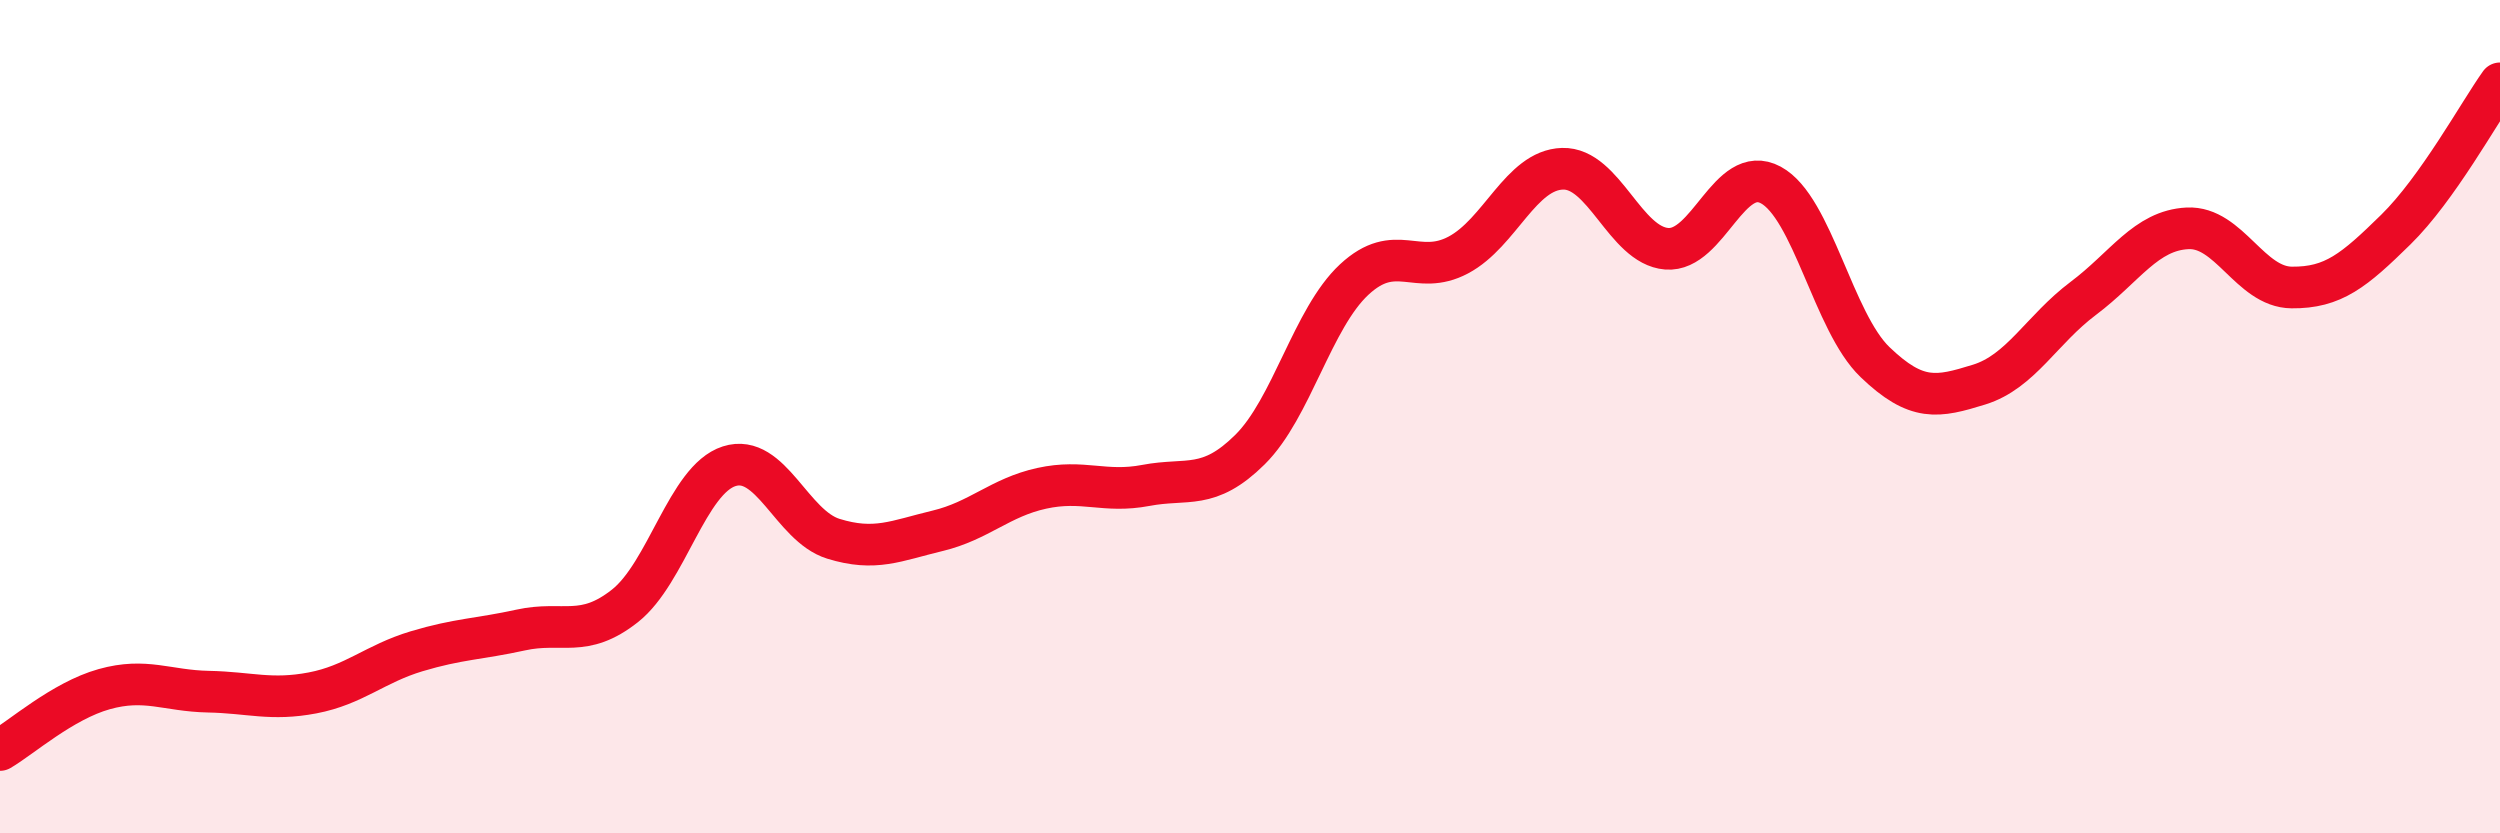
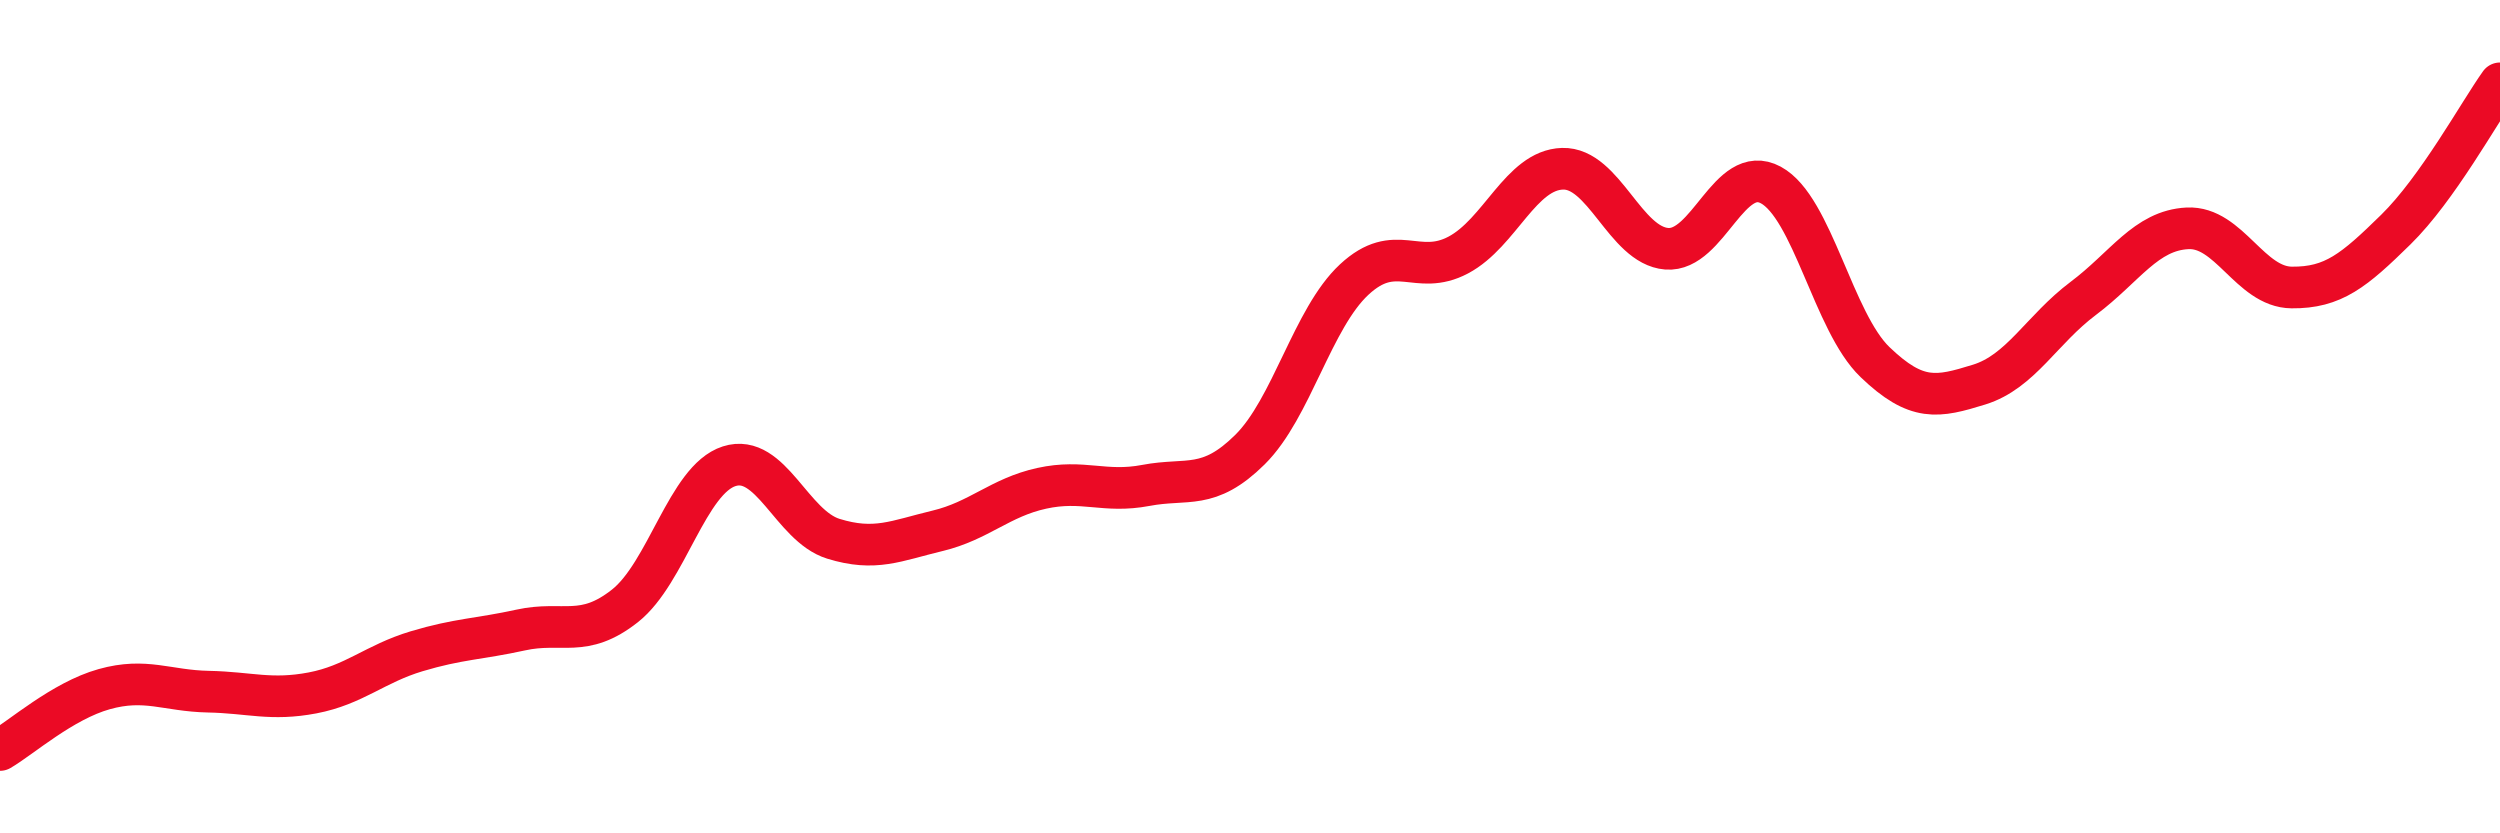
<svg xmlns="http://www.w3.org/2000/svg" width="60" height="20" viewBox="0 0 60 20">
-   <path d="M 0,18 C 0.5,17.71 1.5,16.82 2.5,16.54 C 3.5,16.26 4,16.58 5,16.6 C 6,16.62 6.5,16.82 7.5,16.63 C 8.5,16.44 9,15.93 10,15.63 C 11,15.33 11.5,15.34 12.5,15.12 C 13.5,14.9 14,15.33 15,14.54 C 16,13.75 16.5,11.51 17.5,11.19 C 18.5,10.87 19,12.62 20,12.93 C 21,13.24 21.5,12.98 22.5,12.74 C 23.5,12.5 24,11.94 25,11.72 C 26,11.5 26.5,11.84 27.5,11.65 C 28.5,11.46 29,11.78 30,10.79 C 31,9.8 31.5,7.64 32.5,6.71 C 33.5,5.78 34,6.65 35,6.12 C 36,5.59 36.5,4.08 37.5,4.05 C 38.5,4.02 39,5.89 40,5.97 C 41,6.05 41.5,3.9 42.5,4.44 C 43.5,4.98 44,7.73 45,8.69 C 46,9.65 46.5,9.54 47.5,9.23 C 48.5,8.92 49,7.91 50,7.16 C 51,6.41 51.5,5.53 52.5,5.48 C 53.5,5.43 54,6.89 55,6.9 C 56,6.91 56.5,6.49 57.5,5.51 C 58.5,4.53 59.5,2.7 60,2L60 20L0 20Z" fill="#EB0A25" opacity="0.1" stroke-linecap="round" stroke-linejoin="round" />
  <path d="M 0,18 C 0.5,17.71 1.5,16.82 2.5,16.54 C 3.5,16.26 4,16.58 5,16.6 C 6,16.62 6.5,16.82 7.5,16.63 C 8.5,16.44 9,15.93 10,15.63 C 11,15.33 11.5,15.34 12.5,15.12 C 13.5,14.9 14,15.33 15,14.54 C 16,13.75 16.5,11.51 17.5,11.19 C 18.5,10.87 19,12.62 20,12.93 C 21,13.24 21.5,12.98 22.5,12.74 C 23.5,12.5 24,11.94 25,11.72 C 26,11.5 26.5,11.84 27.5,11.65 C 28.5,11.46 29,11.78 30,10.79 C 31,9.8 31.5,7.64 32.5,6.71 C 33.5,5.78 34,6.65 35,6.12 C 36,5.59 36.5,4.08 37.5,4.05 C 38.5,4.02 39,5.89 40,5.97 C 41,6.05 41.5,3.9 42.5,4.44 C 43.5,4.98 44,7.73 45,8.69 C 46,9.65 46.5,9.54 47.5,9.23 C 48.5,8.92 49,7.91 50,7.16 C 51,6.41 51.5,5.53 52.5,5.48 C 53.5,5.43 54,6.89 55,6.9 C 56,6.91 56.5,6.49 57.5,5.51 C 58.5,4.53 59.5,2.7 60,2" stroke="#EB0A25" stroke-width="1" fill="none" stroke-linecap="round" stroke-linejoin="round" />
</svg>